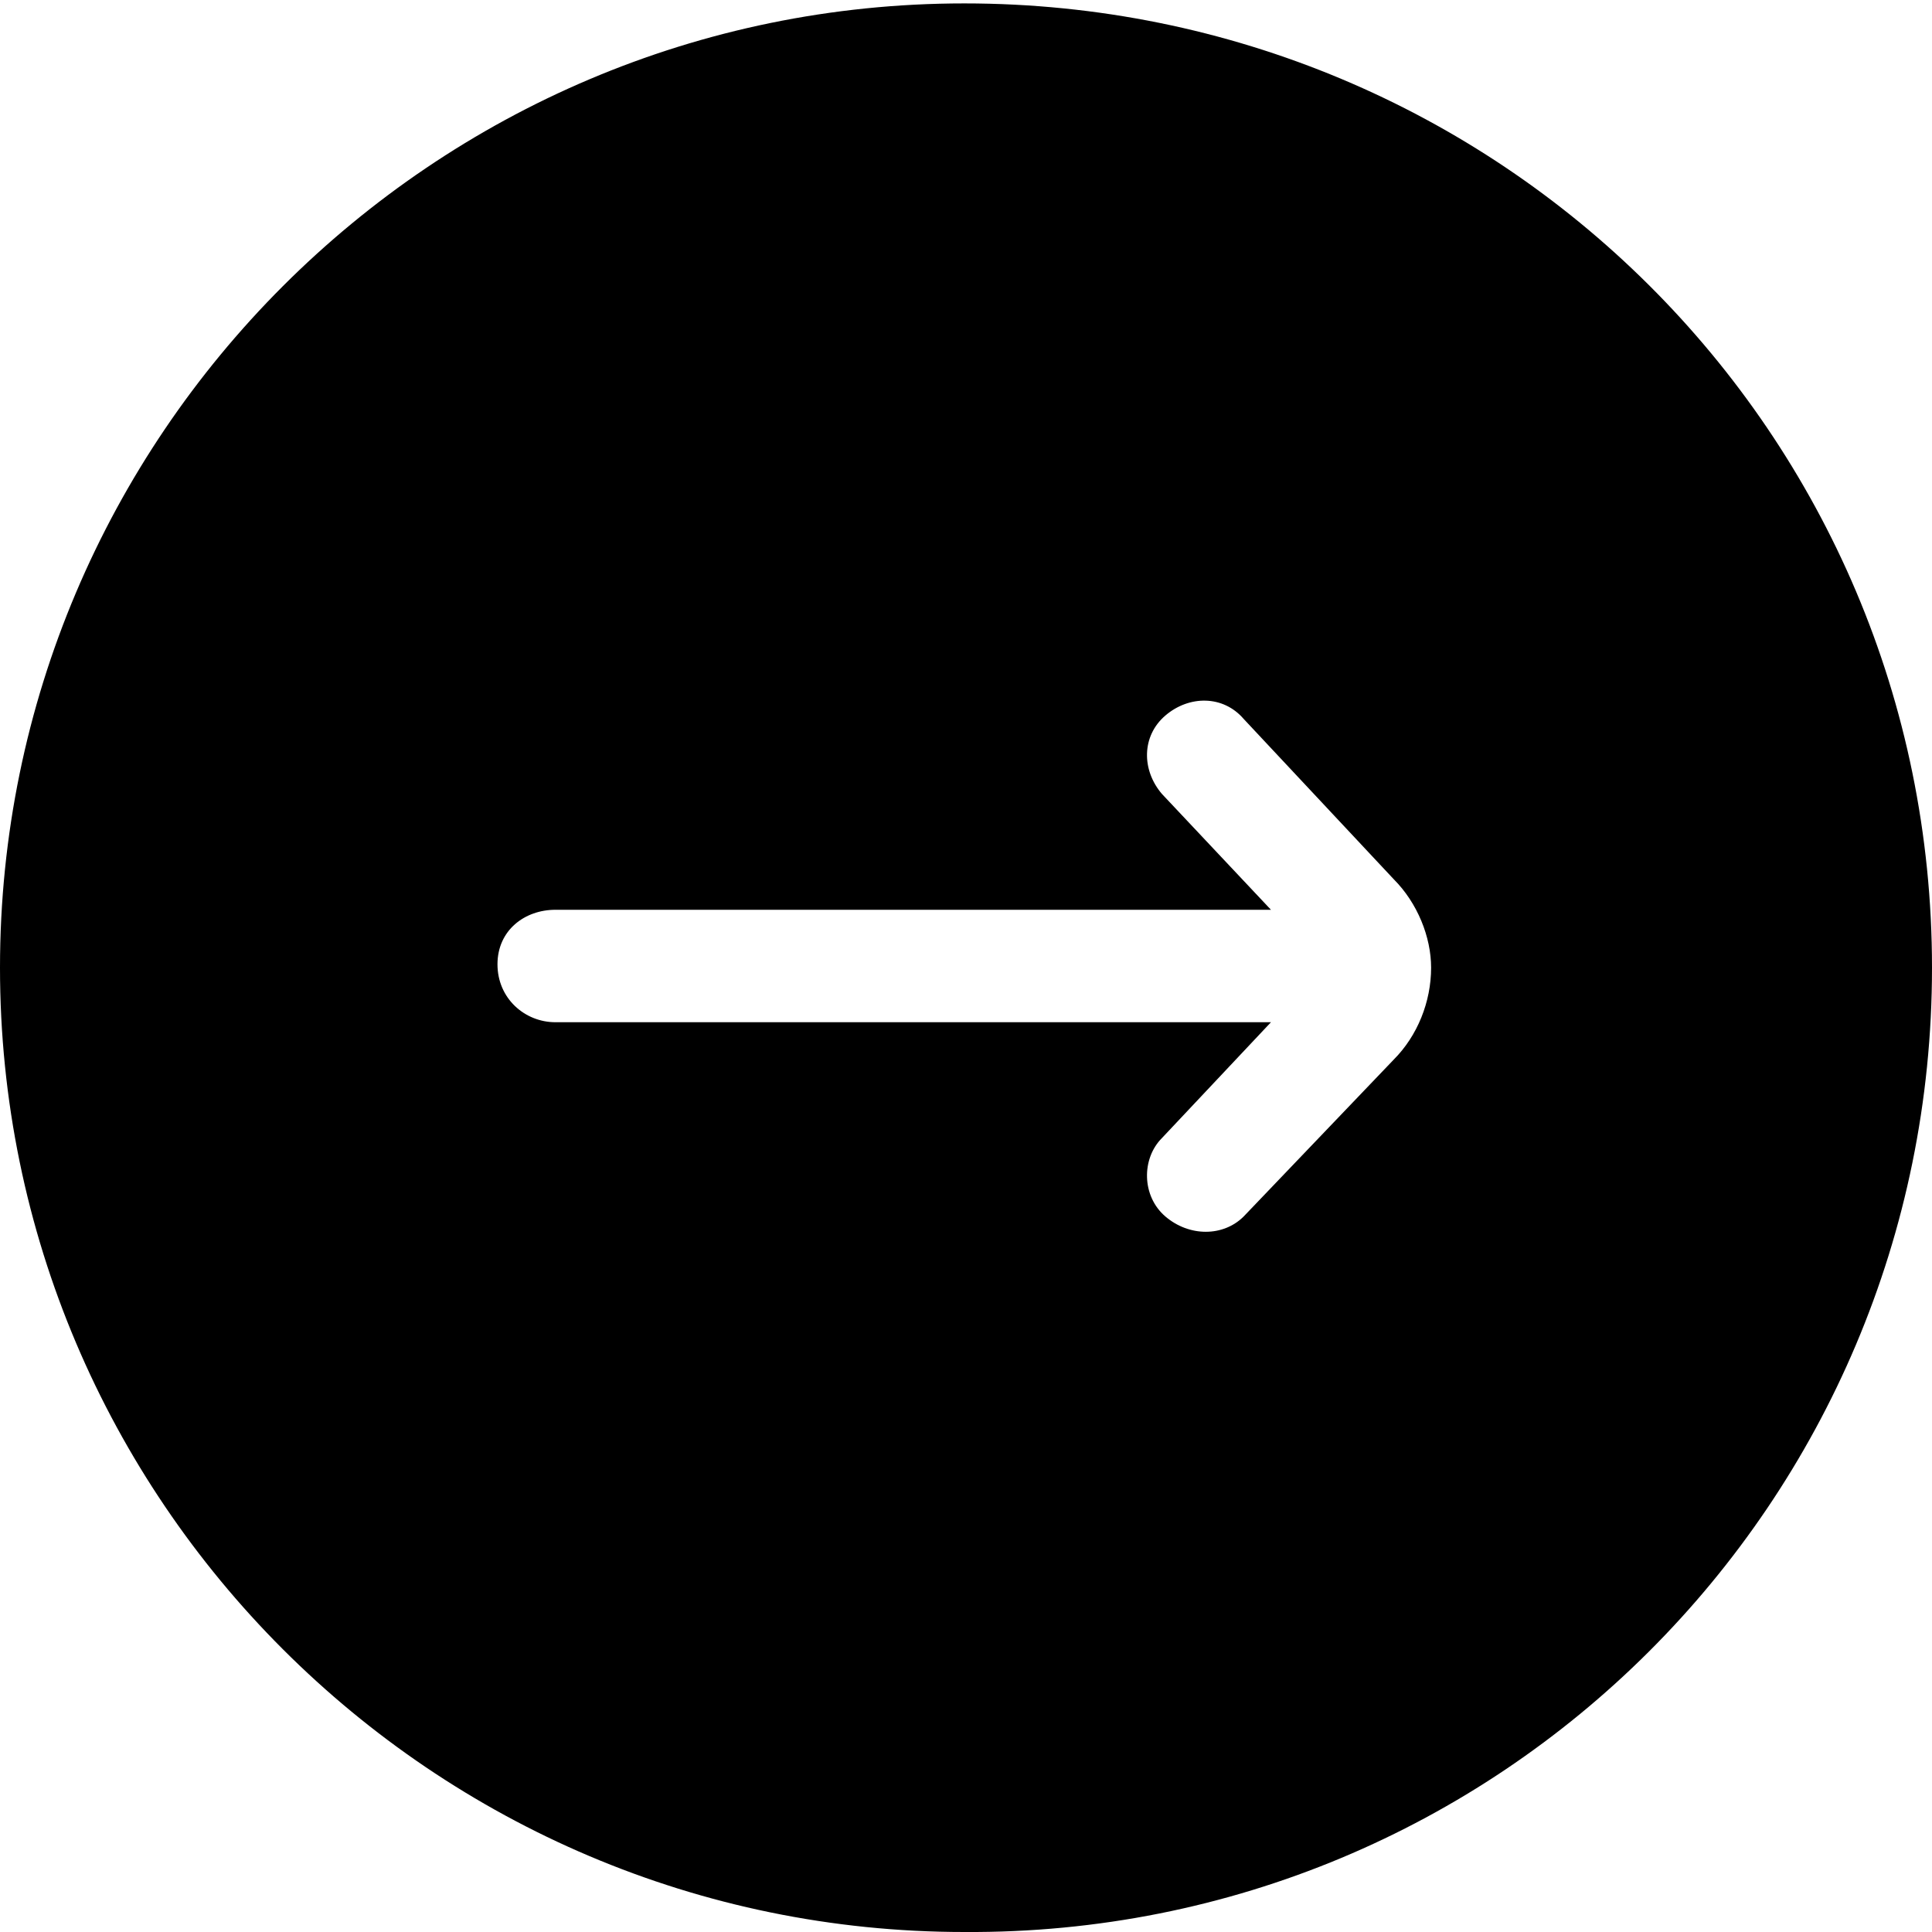
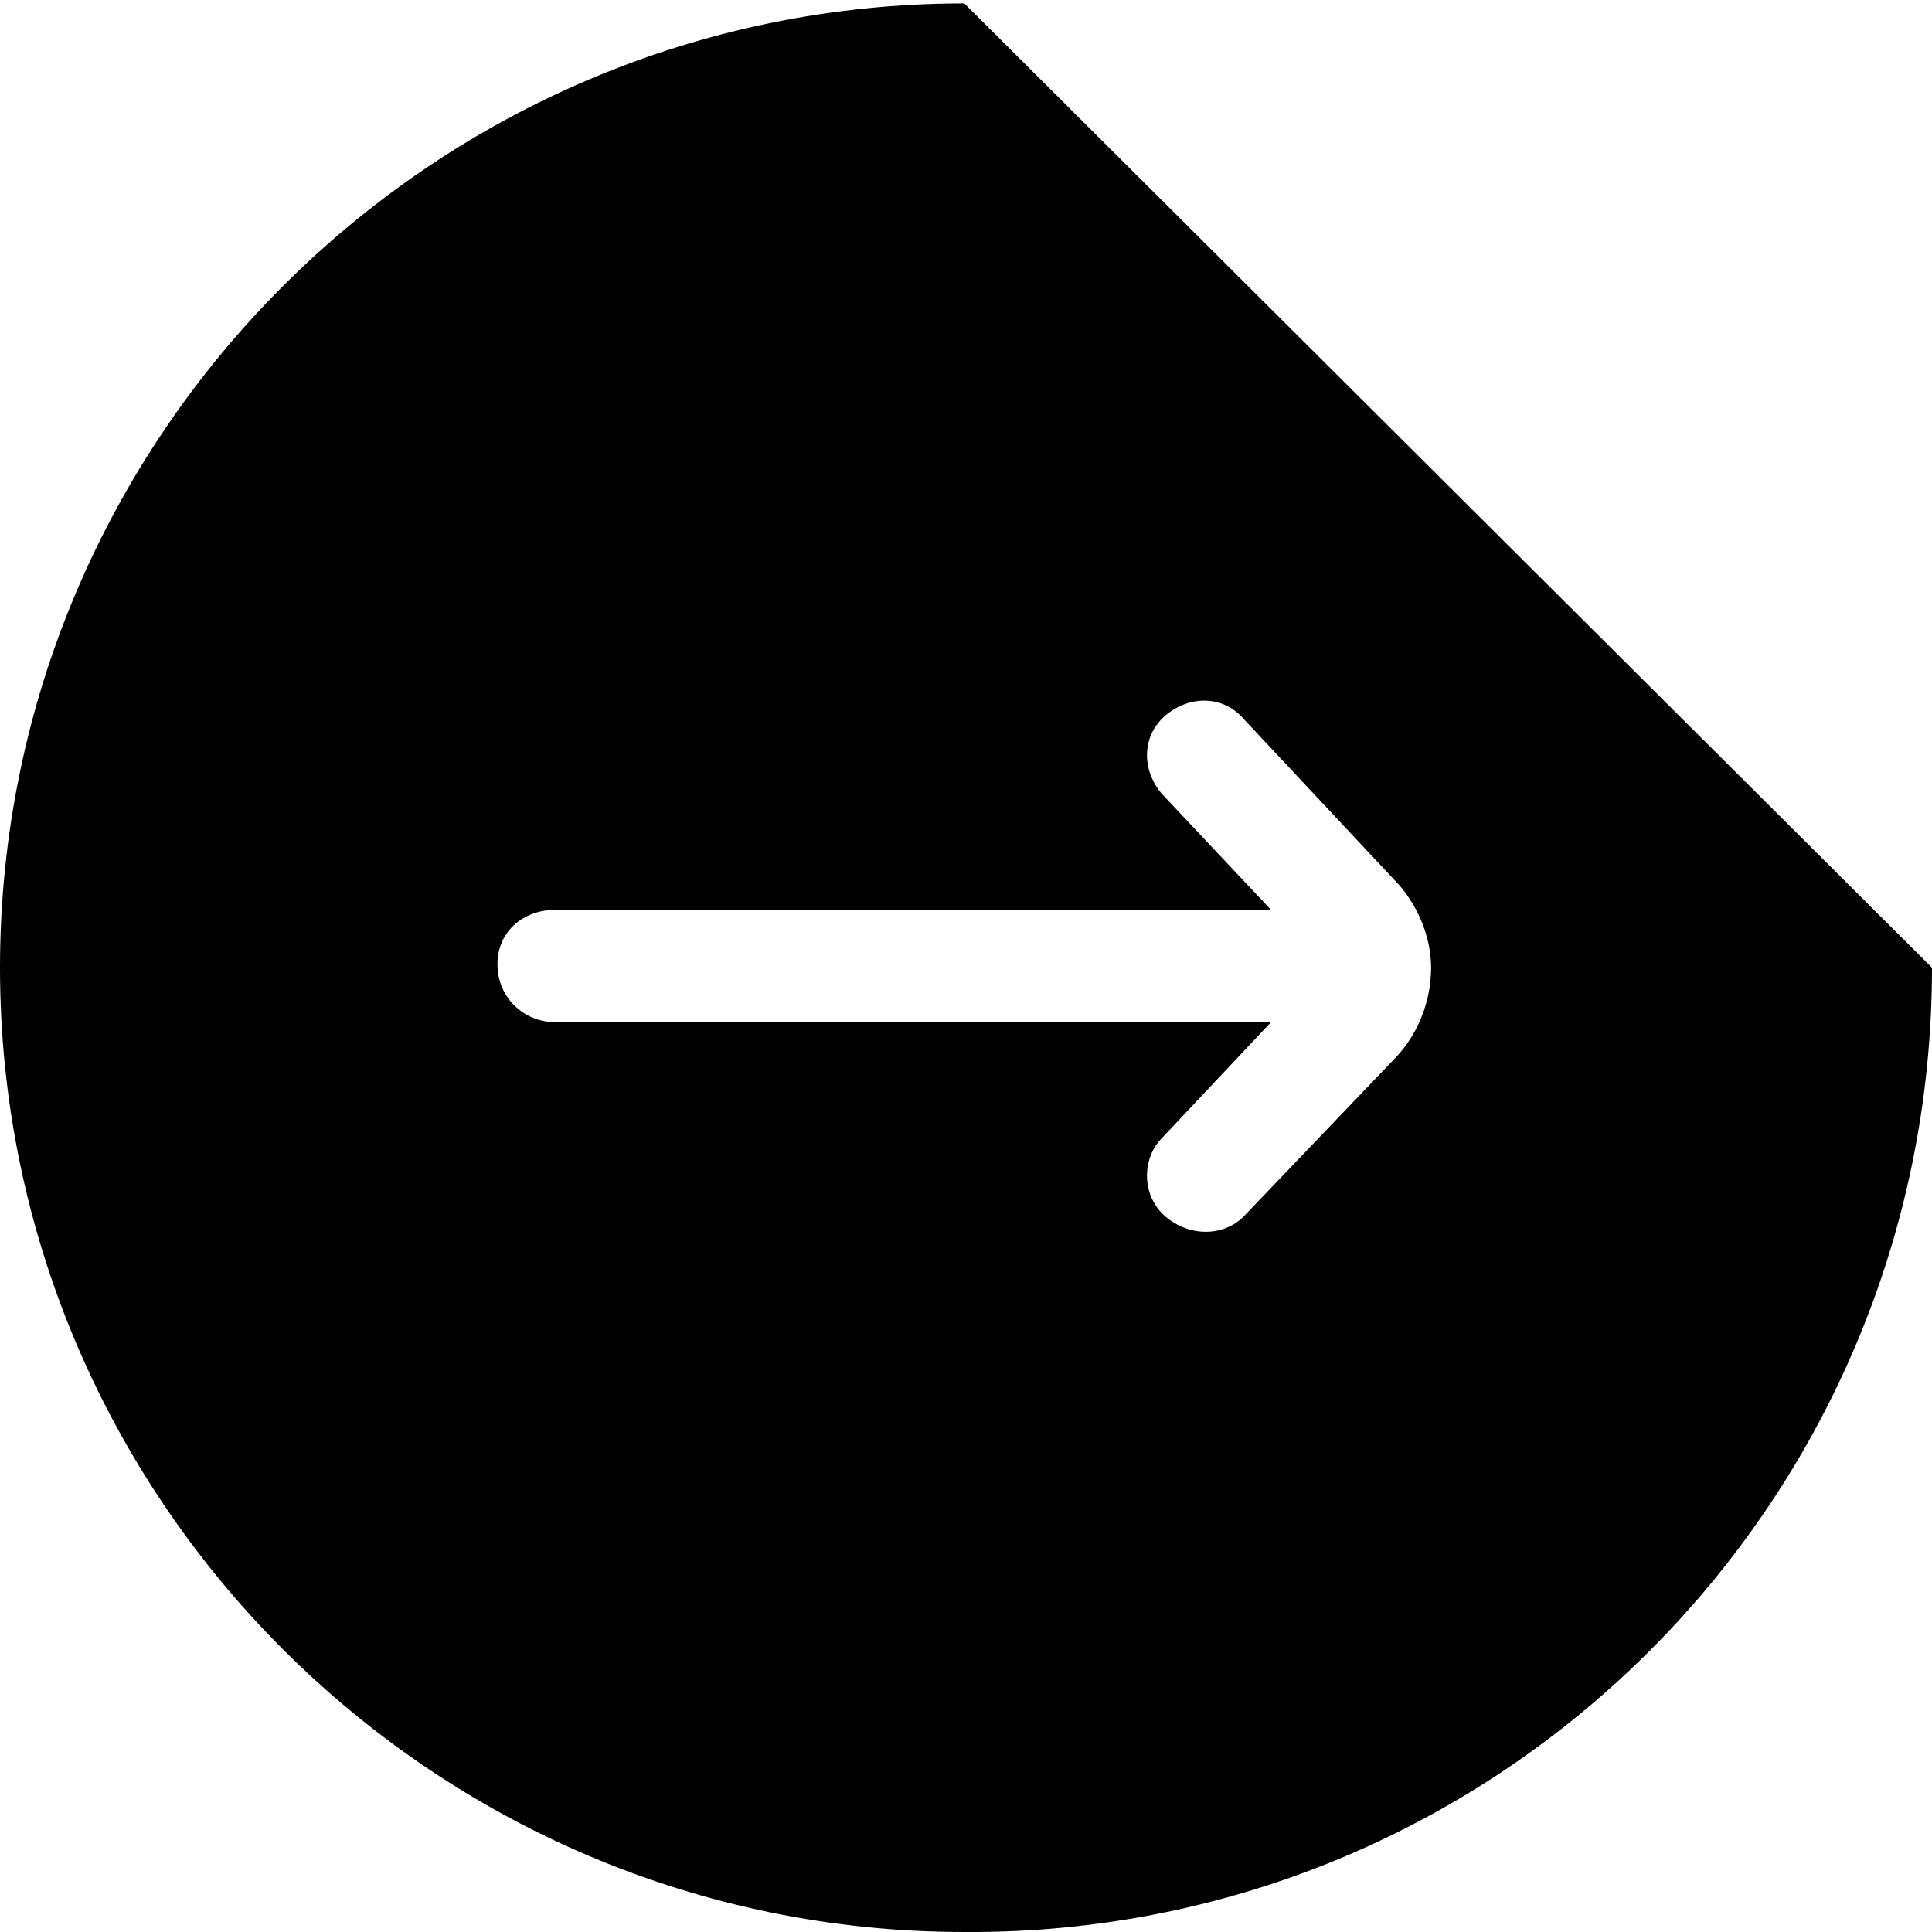
<svg xmlns="http://www.w3.org/2000/svg" version="1.1" id="Livello_1" x="0px" y="0px" viewBox="0 0 56.7 56.7" style="enable-background:new 0 0 56.7 56.7;" xml:space="preserve">
-   <path d="M28.3,0.1C12.7,0.1,0,12.8,0,28.4C0,44,12.7,56.7,28.3,56.7C44,56.8,56.7,44.1,56.7,28.4S44,0.1,28.3,0.1z M40.9,31.1  l-4.4,4.6c-0.6,0.6-1.6,0.6-2.3,0s-0.7-1.7-0.1-2.3l3.2-3.4h-21c-0.9,0-1.7-0.7-1.7-1.7s0.8-1.6,1.7-1.6h21l-3.2-3.4  c-0.6-0.7-0.6-1.7,0.1-2.3s1.7-0.6,2.3,0.1l4.4,4.7c0.7,0.7,1.1,1.7,1.1,2.6C42,29.4,41.6,30.4,40.9,31.1z" />
+   <path d="M28.3,0.1C12.7,0.1,0,12.8,0,28.4C0,44,12.7,56.7,28.3,56.7C44,56.8,56.7,44.1,56.7,28.4z M40.9,31.1  l-4.4,4.6c-0.6,0.6-1.6,0.6-2.3,0s-0.7-1.7-0.1-2.3l3.2-3.4h-21c-0.9,0-1.7-0.7-1.7-1.7s0.8-1.6,1.7-1.6h21l-3.2-3.4  c-0.6-0.7-0.6-1.7,0.1-2.3s1.7-0.6,2.3,0.1l4.4,4.7c0.7,0.7,1.1,1.7,1.1,2.6C42,29.4,41.6,30.4,40.9,31.1z" />
</svg>